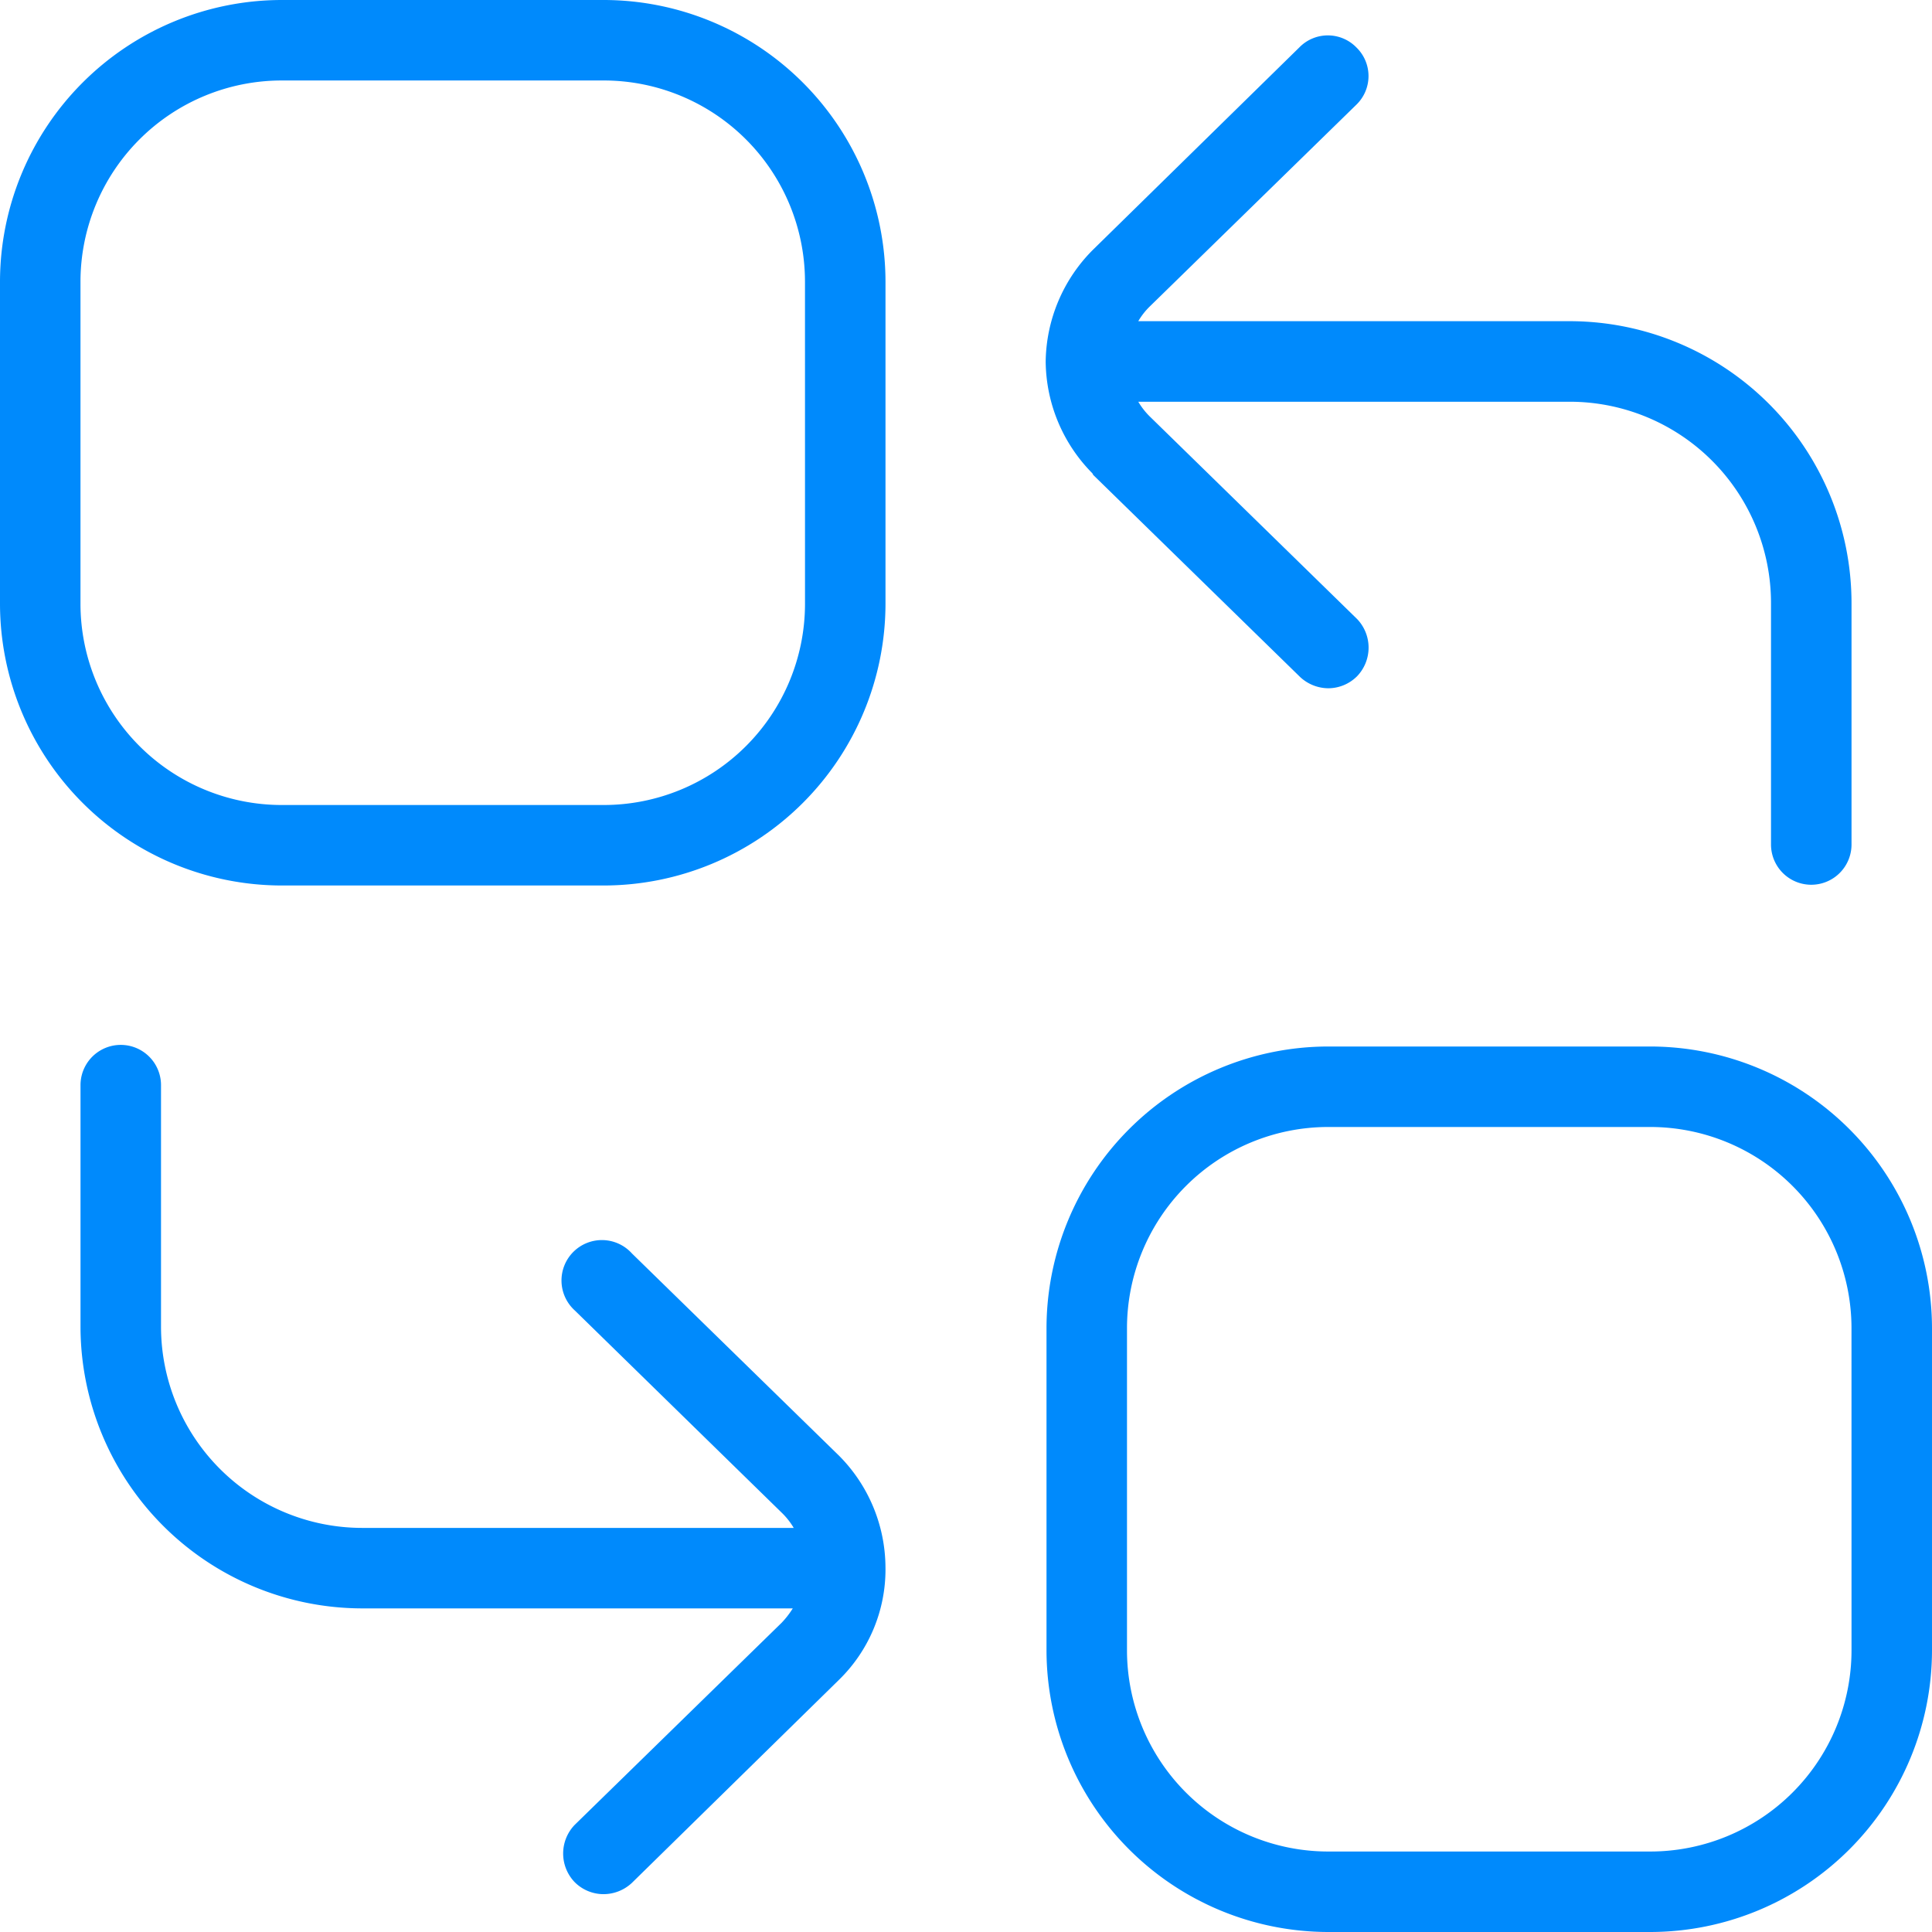
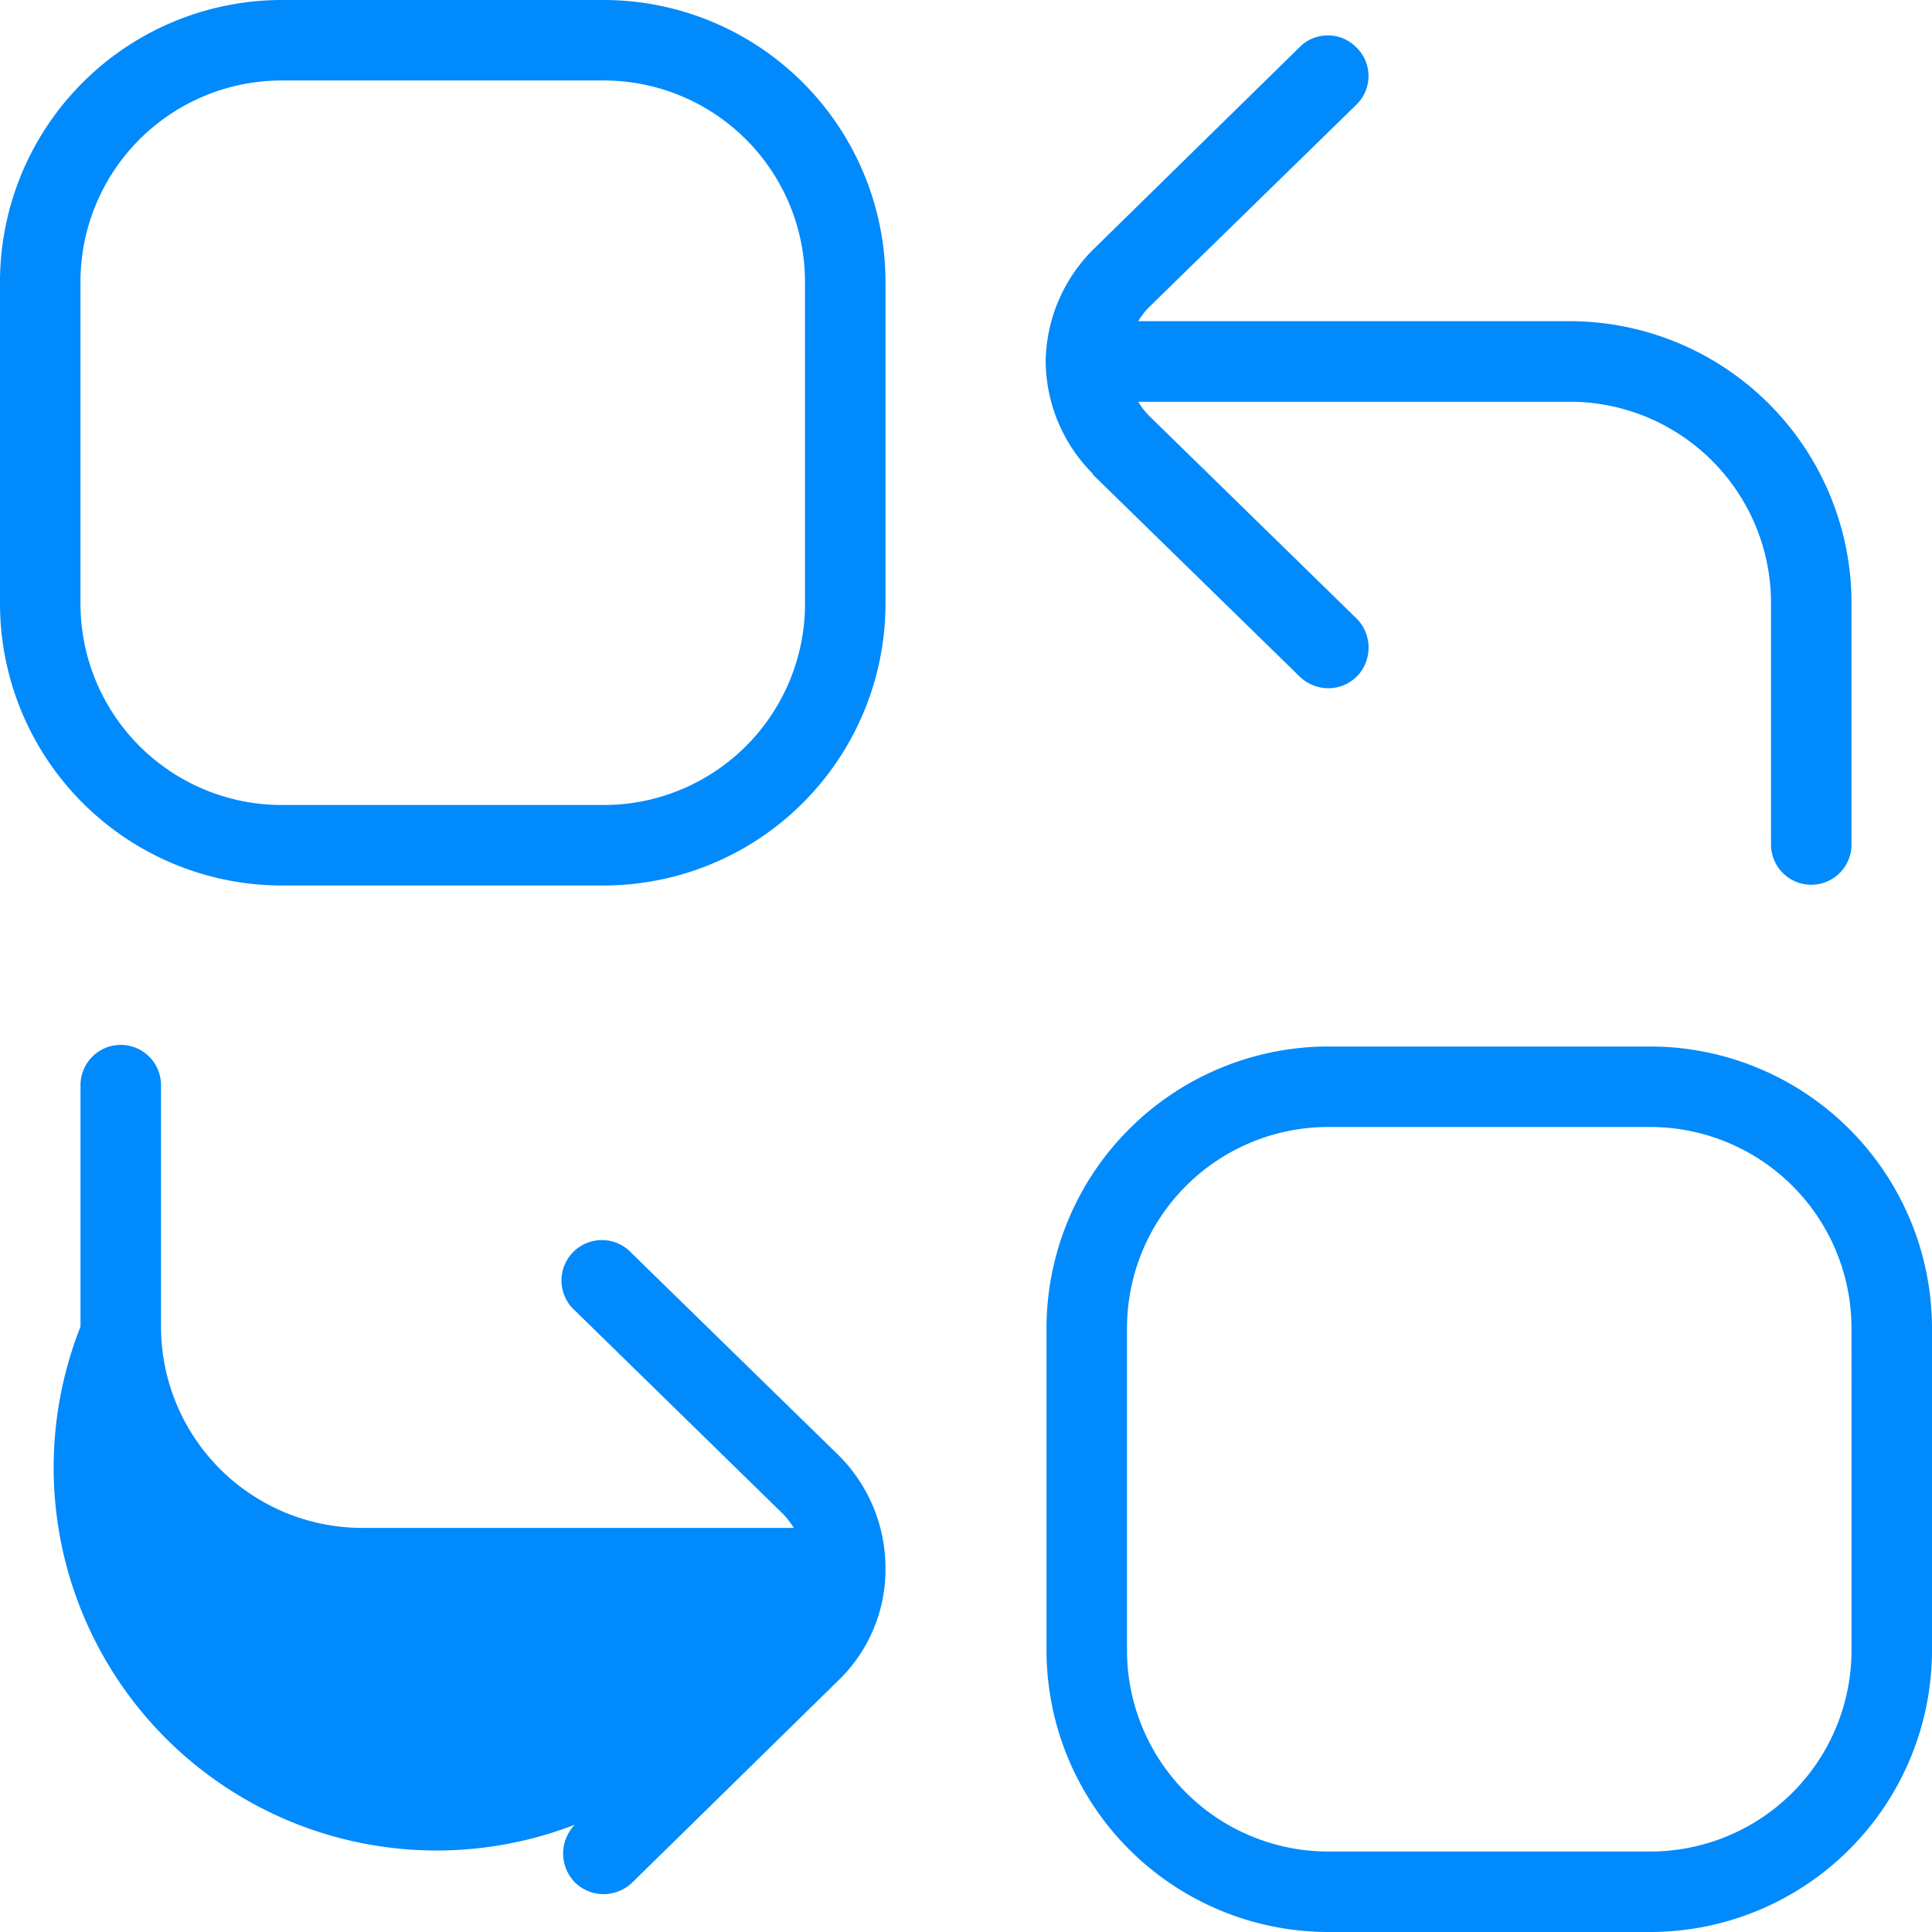
<svg xmlns="http://www.w3.org/2000/svg" width="82" height="82" viewBox="0 0 82 82">
-   <path id="_3._Feedback_That_Leads_to_Real_Change" data-name="3. Feedback That Leads to Real Change" d="M37.583,66.591h0A6.543,6.543,0,0,1,35.6,71.306l-8.781,8.61a1.769,1.769,0,0,1-1.2.478,1.734,1.734,0,0,1-1.23-.512,1.754,1.754,0,0,1,0-2.426l8.781-8.576a3.756,3.756,0,0,0,.478-.615H15.375A11.971,11.971,0,0,1,3.417,56.307V46.057a1.708,1.708,0,0,1,3.417,0v10.25a8.545,8.545,0,0,0,8.542,8.542H33.688a3.062,3.062,0,0,0-.513-.649L24.4,55.623A1.715,1.715,0,1,1,26.821,53.2L35.6,61.773a6.762,6.762,0,0,1,1.982,4.749ZM46.4,20.158l8.781,8.576a1.769,1.769,0,0,0,1.2.478A1.734,1.734,0,0,0,57.6,28.7a1.754,1.754,0,0,0,0-2.426L48.824,17.7a3.062,3.062,0,0,1-.512-.649H66.625a8.545,8.545,0,0,1,8.542,8.542v10.25a1.708,1.708,0,1,0,3.417,0V25.591A11.971,11.971,0,0,0,66.625,13.632H48.312a2.946,2.946,0,0,1,.478-.615l8.781-8.576a1.691,1.691,0,0,0,0-2.426,1.691,1.691,0,0,0-2.426,0l-8.781,8.61a6.831,6.831,0,0,0-1.982,4.715h0a6.822,6.822,0,0,0,1.982,4.749ZM82,56.375V70.042A11.971,11.971,0,0,1,70.042,82H56.375A11.971,11.971,0,0,1,44.417,70.042V56.375A11.971,11.971,0,0,1,56.375,44.417H70.042A11.971,11.971,0,0,1,82,56.375Zm-3.417,0a8.545,8.545,0,0,0-8.542-8.542H56.375a8.545,8.545,0,0,0-8.542,8.542V70.042a8.545,8.545,0,0,0,8.542,8.542H70.042a8.545,8.545,0,0,0,8.542-8.542Zm-41-44.417V25.625A11.971,11.971,0,0,1,25.625,37.583H11.958A11.971,11.971,0,0,1,0,25.625V11.958A11.971,11.971,0,0,1,11.958,0H25.625A11.971,11.971,0,0,1,37.583,11.958Zm-3.417,0a8.545,8.545,0,0,0-8.542-8.542H11.958a8.545,8.545,0,0,0-8.542,8.542V25.625a8.545,8.545,0,0,0,8.542,8.542H25.625a8.545,8.545,0,0,0,8.542-8.542Z" fill="#008afc" />
+   <path id="_3._Feedback_That_Leads_to_Real_Change" data-name="3. Feedback That Leads to Real Change" d="M37.583,66.591h0A6.543,6.543,0,0,1,35.6,71.306l-8.781,8.61a1.769,1.769,0,0,1-1.2.478,1.734,1.734,0,0,1-1.23-.512,1.754,1.754,0,0,1,0-2.426l8.781-8.576a3.756,3.756,0,0,0,.478-.615A11.971,11.971,0,0,1,3.417,56.307V46.057a1.708,1.708,0,0,1,3.417,0v10.25a8.545,8.545,0,0,0,8.542,8.542H33.688a3.062,3.062,0,0,0-.513-.649L24.4,55.623A1.715,1.715,0,1,1,26.821,53.2L35.6,61.773a6.762,6.762,0,0,1,1.982,4.749ZM46.4,20.158l8.781,8.576a1.769,1.769,0,0,0,1.2.478A1.734,1.734,0,0,0,57.6,28.7a1.754,1.754,0,0,0,0-2.426L48.824,17.7a3.062,3.062,0,0,1-.512-.649H66.625a8.545,8.545,0,0,1,8.542,8.542v10.25a1.708,1.708,0,1,0,3.417,0V25.591A11.971,11.971,0,0,0,66.625,13.632H48.312a2.946,2.946,0,0,1,.478-.615l8.781-8.576a1.691,1.691,0,0,0,0-2.426,1.691,1.691,0,0,0-2.426,0l-8.781,8.61a6.831,6.831,0,0,0-1.982,4.715h0a6.822,6.822,0,0,0,1.982,4.749ZM82,56.375V70.042A11.971,11.971,0,0,1,70.042,82H56.375A11.971,11.971,0,0,1,44.417,70.042V56.375A11.971,11.971,0,0,1,56.375,44.417H70.042A11.971,11.971,0,0,1,82,56.375Zm-3.417,0a8.545,8.545,0,0,0-8.542-8.542H56.375a8.545,8.545,0,0,0-8.542,8.542V70.042a8.545,8.545,0,0,0,8.542,8.542H70.042a8.545,8.545,0,0,0,8.542-8.542Zm-41-44.417V25.625A11.971,11.971,0,0,1,25.625,37.583H11.958A11.971,11.971,0,0,1,0,25.625V11.958A11.971,11.971,0,0,1,11.958,0H25.625A11.971,11.971,0,0,1,37.583,11.958Zm-3.417,0a8.545,8.545,0,0,0-8.542-8.542H11.958a8.545,8.545,0,0,0-8.542,8.542V25.625a8.545,8.545,0,0,0,8.542,8.542H25.625a8.545,8.545,0,0,0,8.542-8.542Z" fill="#008afc" />
</svg>